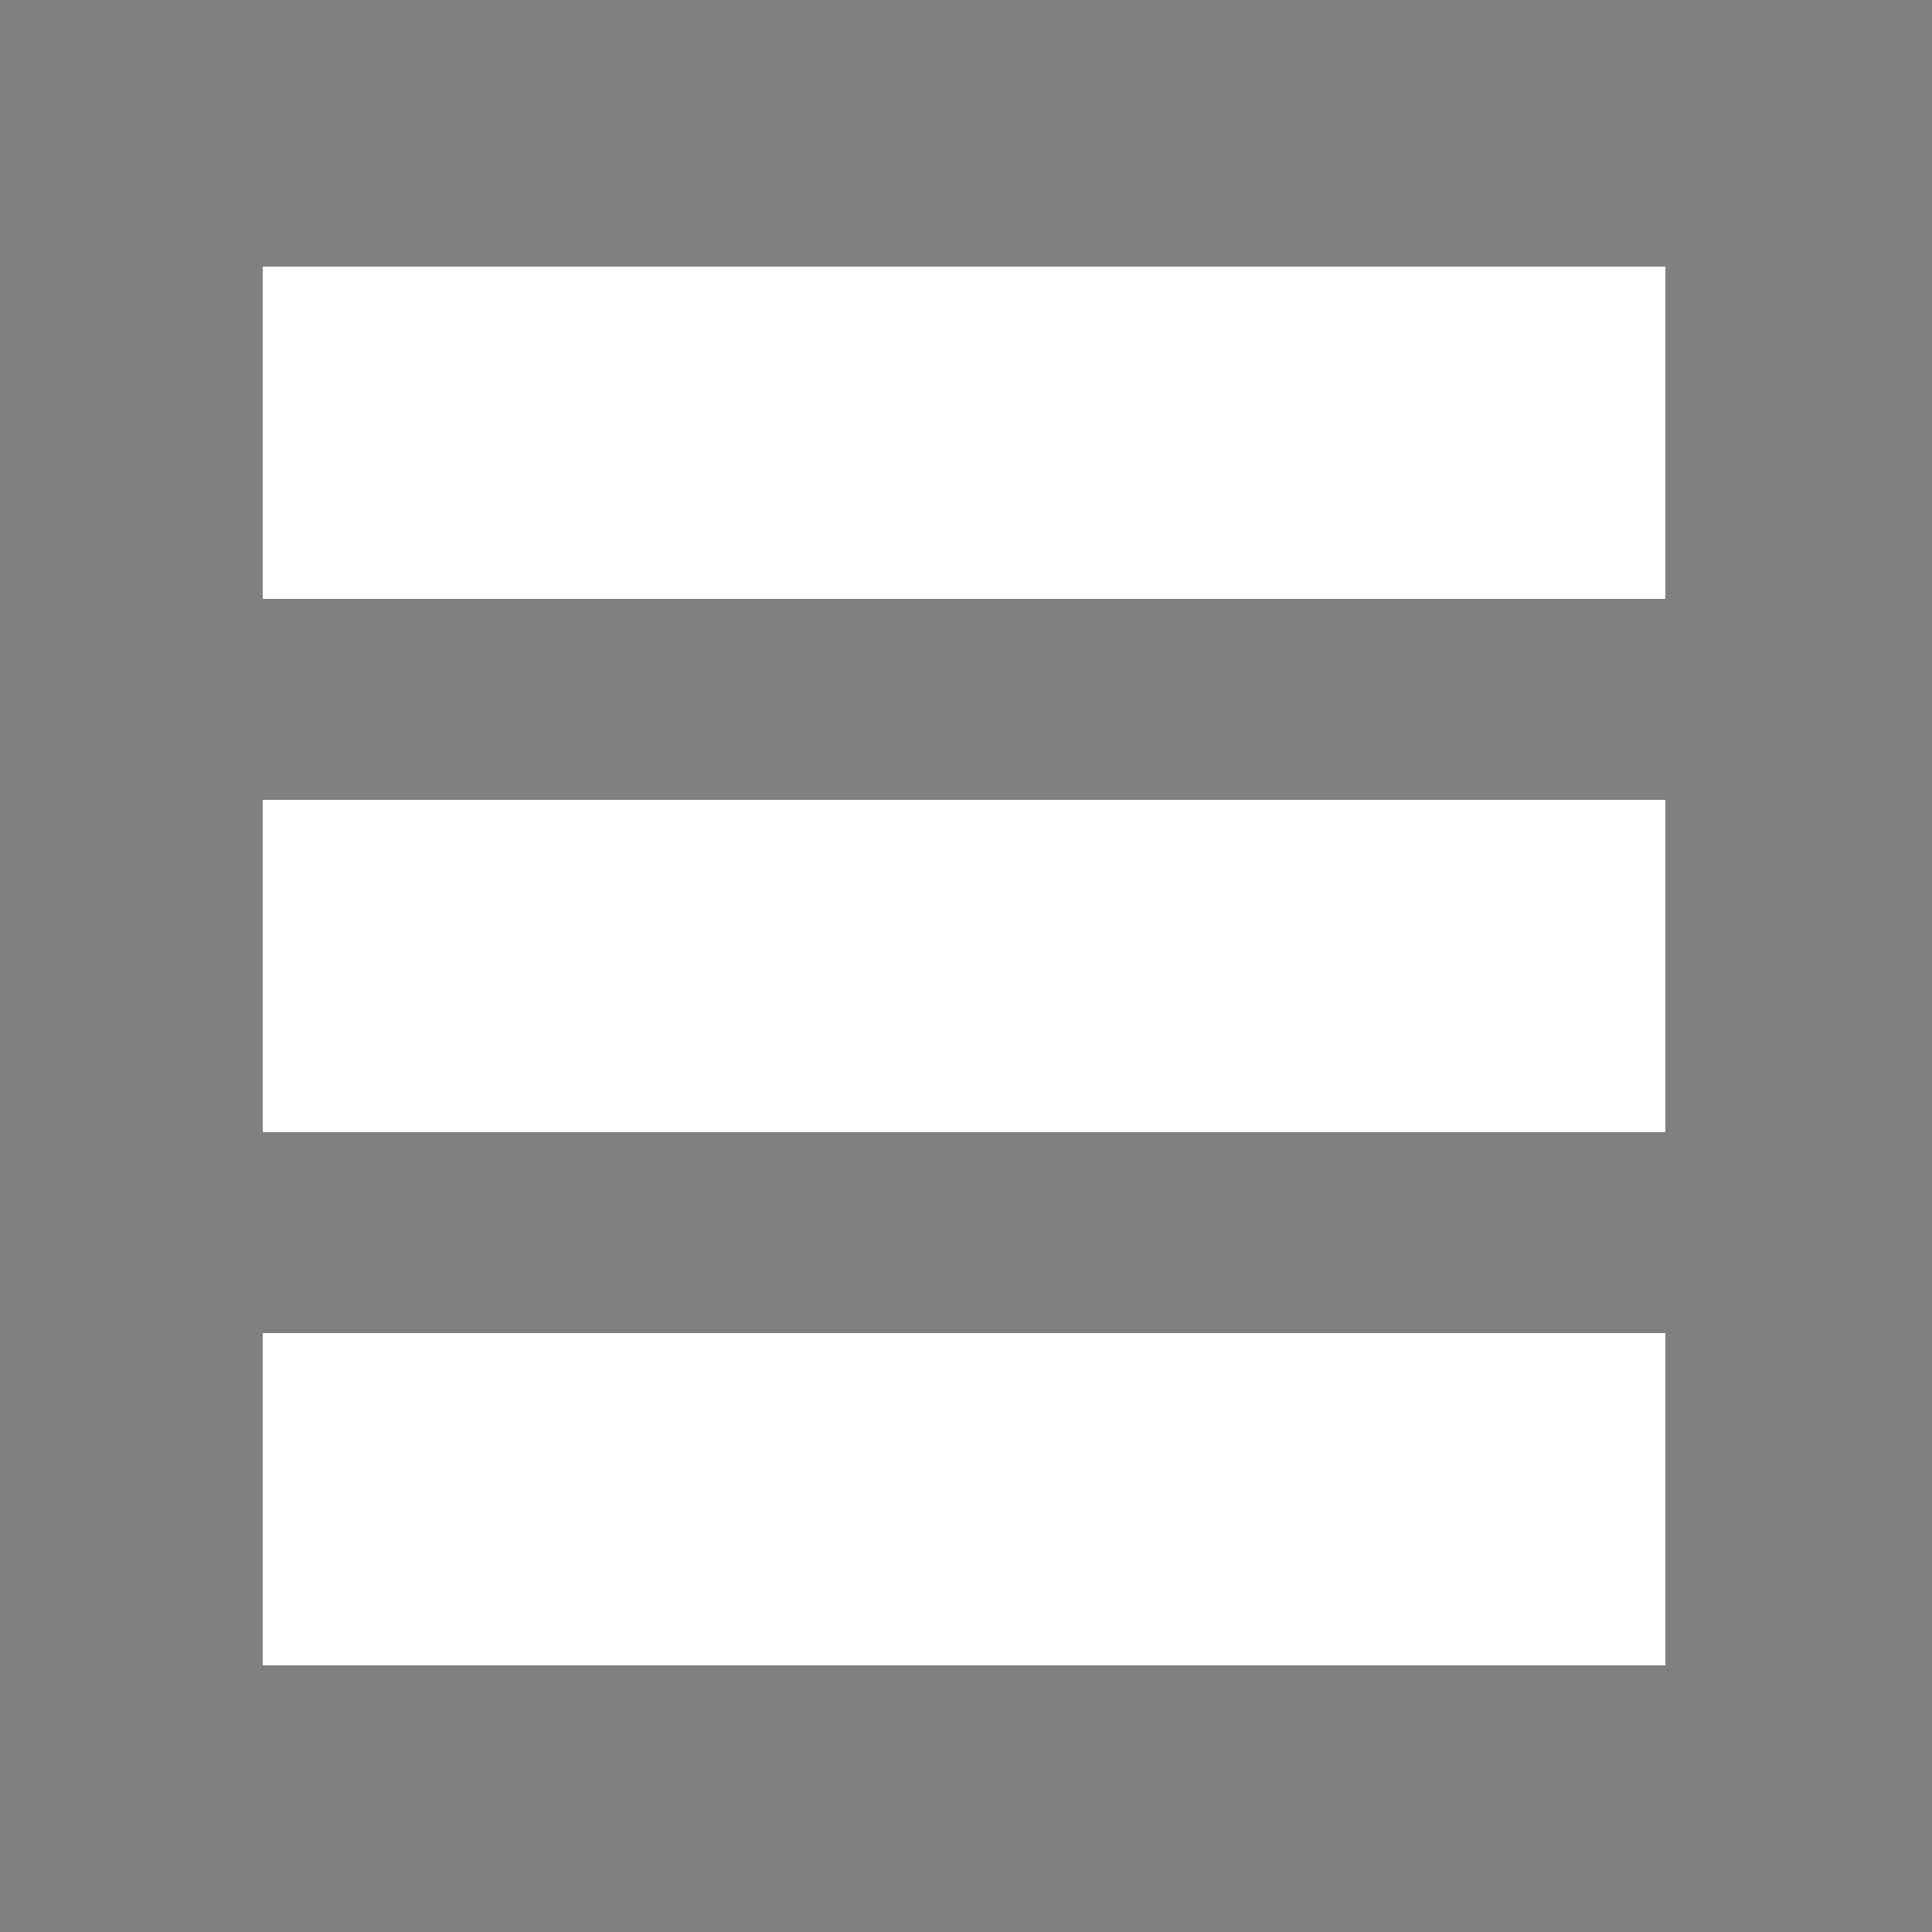
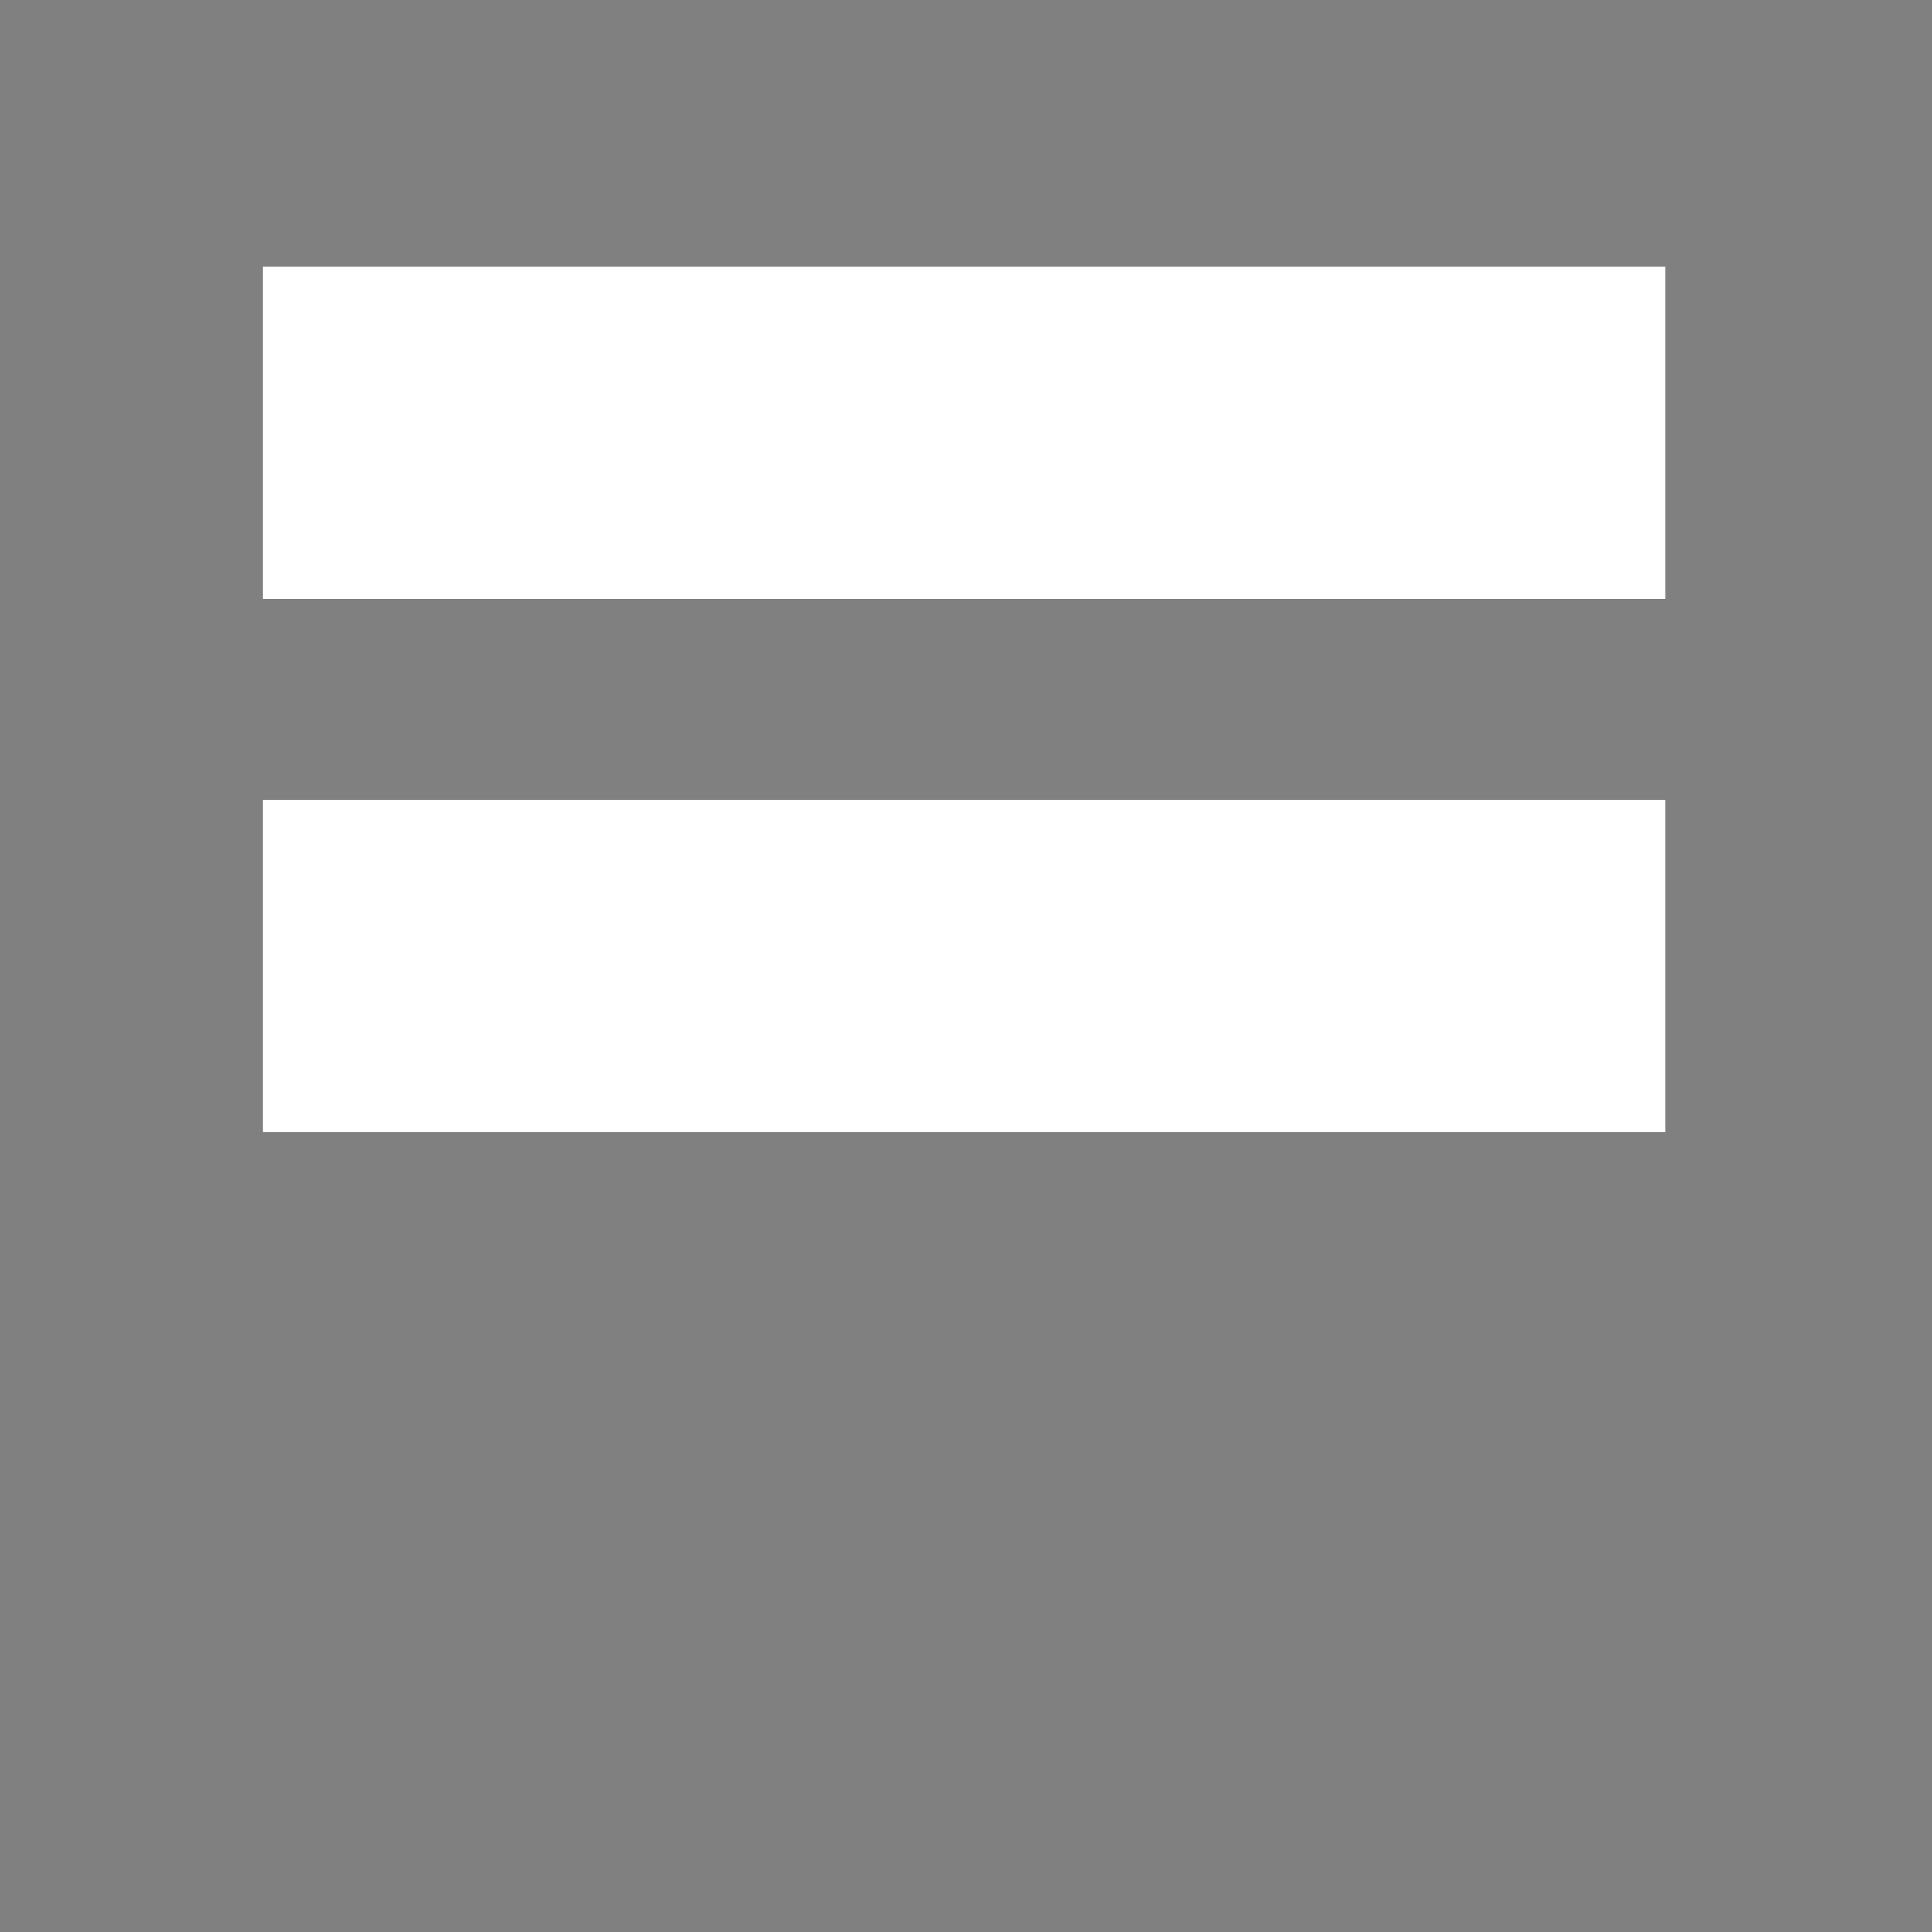
<svg xmlns="http://www.w3.org/2000/svg" width="500" height="500" viewBox="0 0 500 500">
  <rect x="0" y="0" width="500" height="500" fill="#808080" stroke="none" />
  <g fill="#1D1D1B" stroke="#fff" stroke-width="86" stroke-miterlimit="10">
-     <path d="M68 250h363M68 388h363M68 112h363" />
+     <path d="M68 250h363M68 388M68 112h363" />
  </g>
</svg>